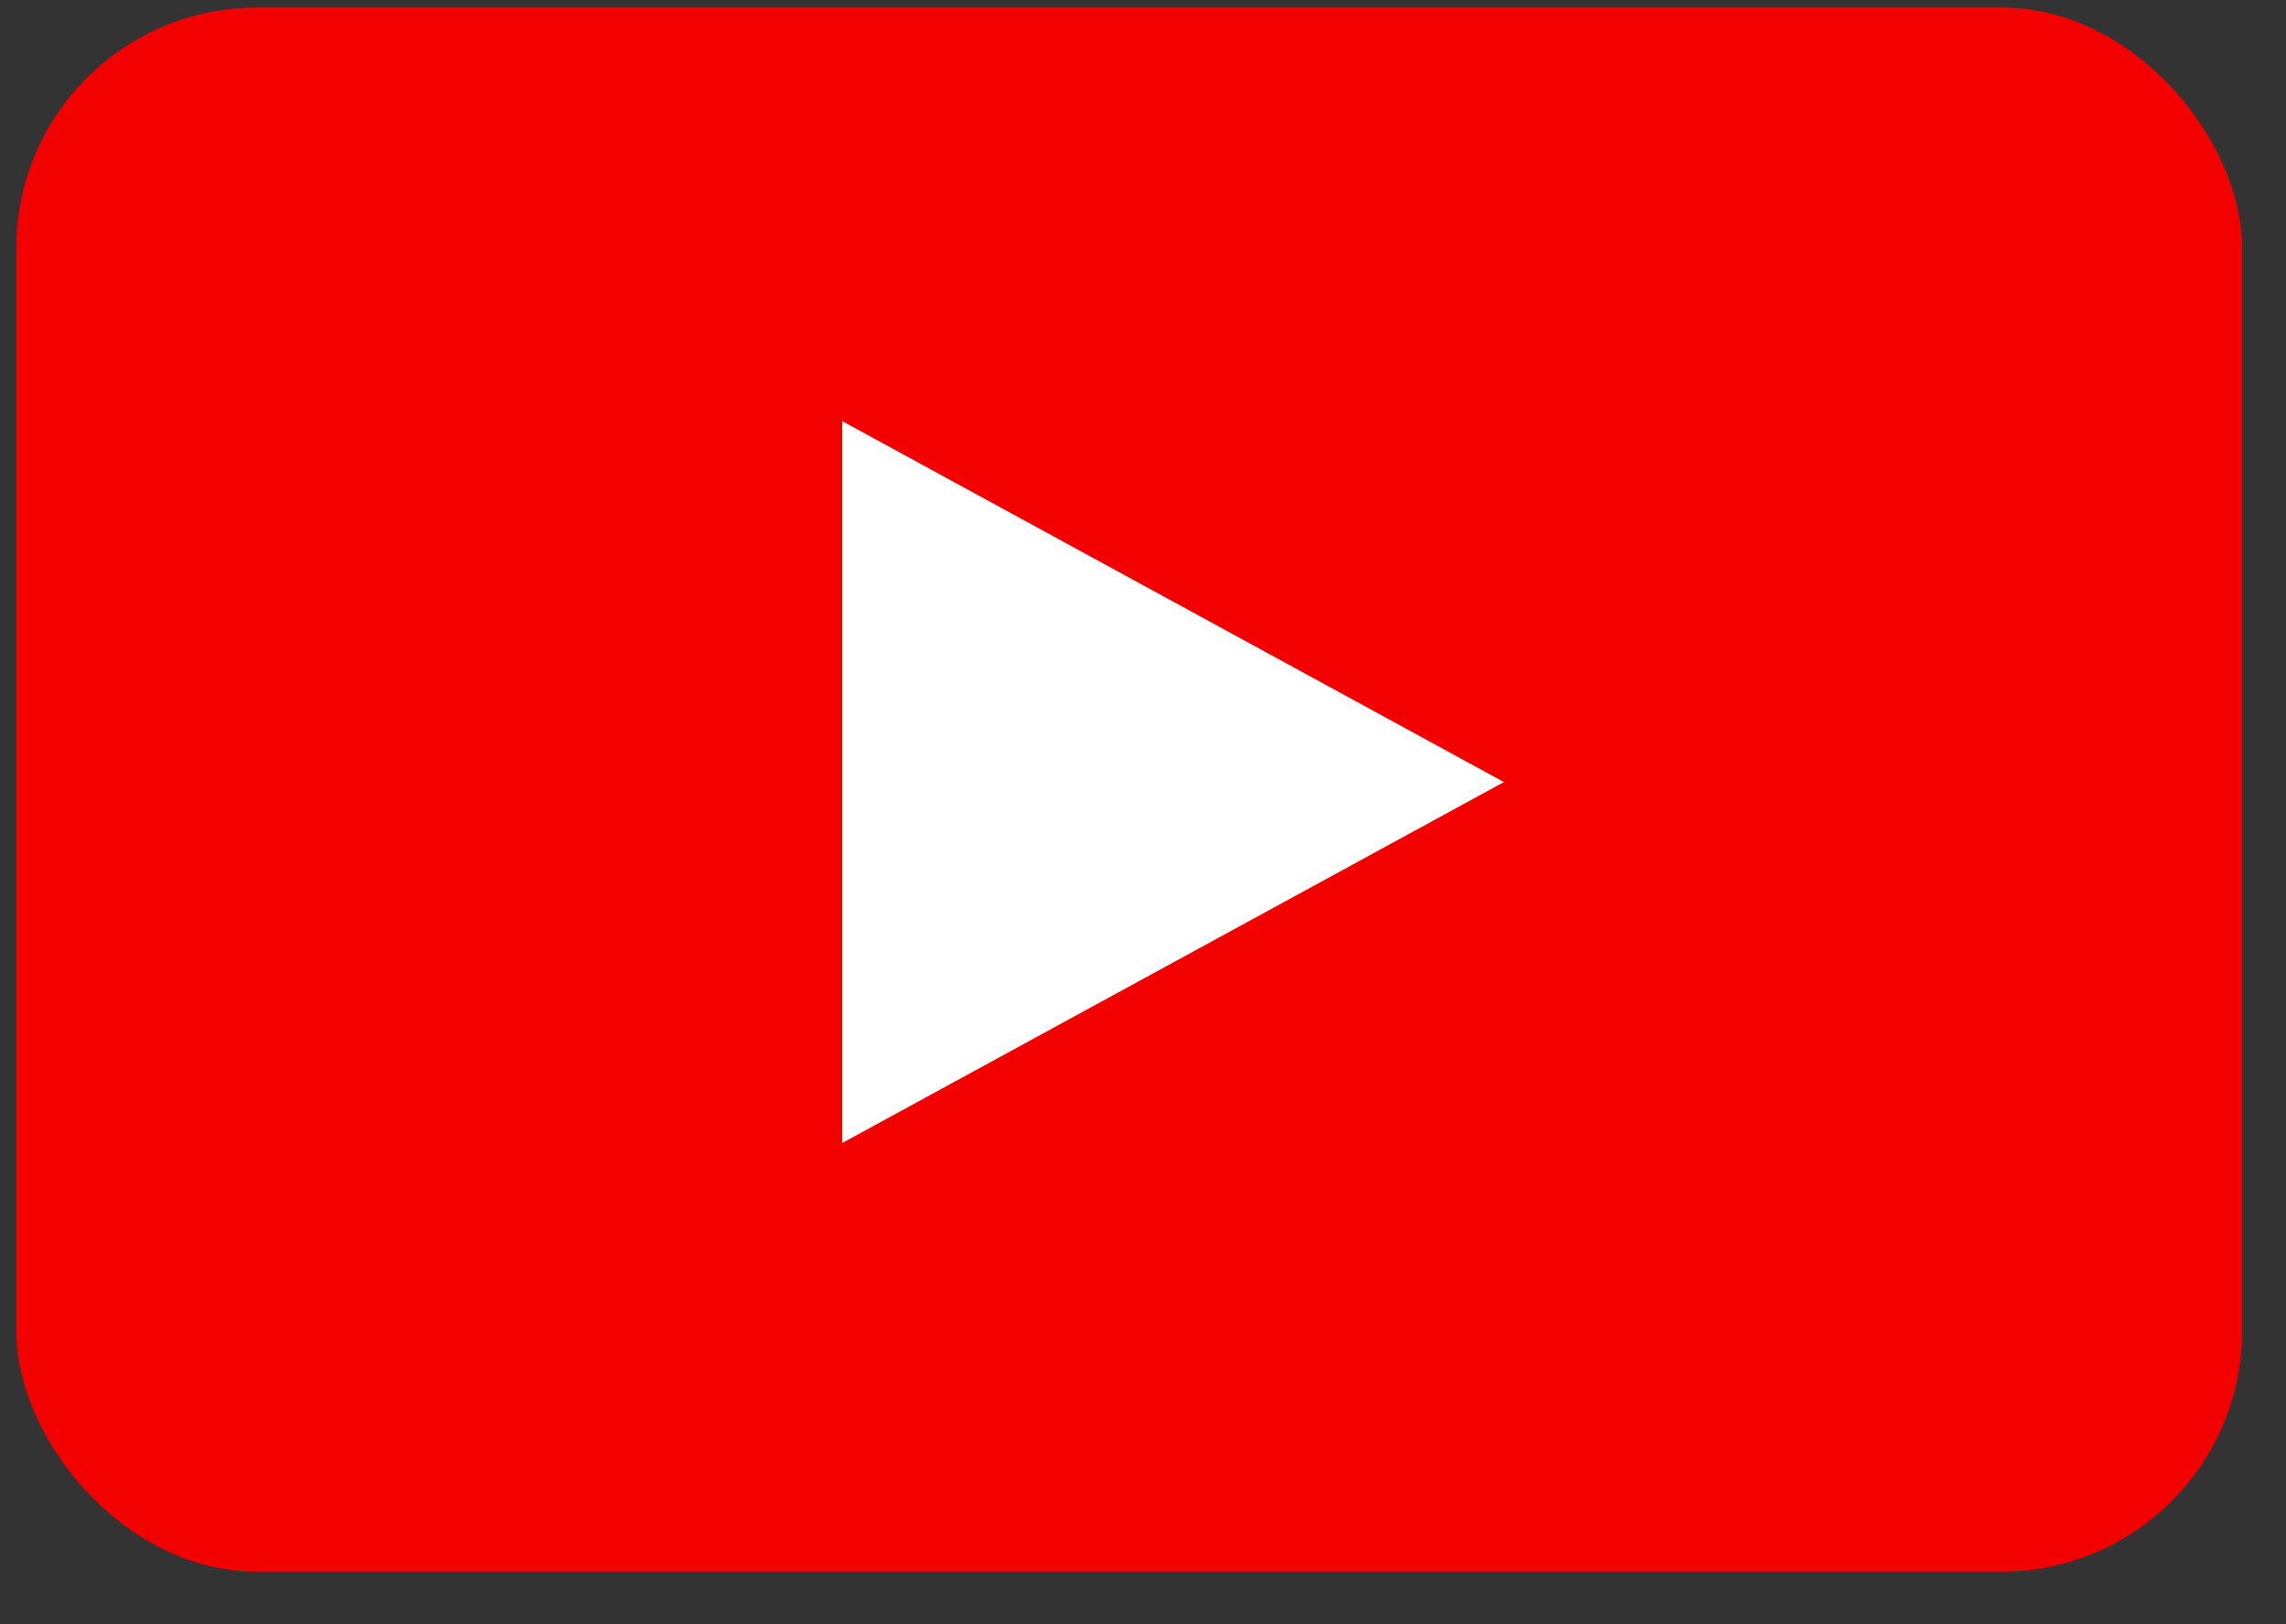
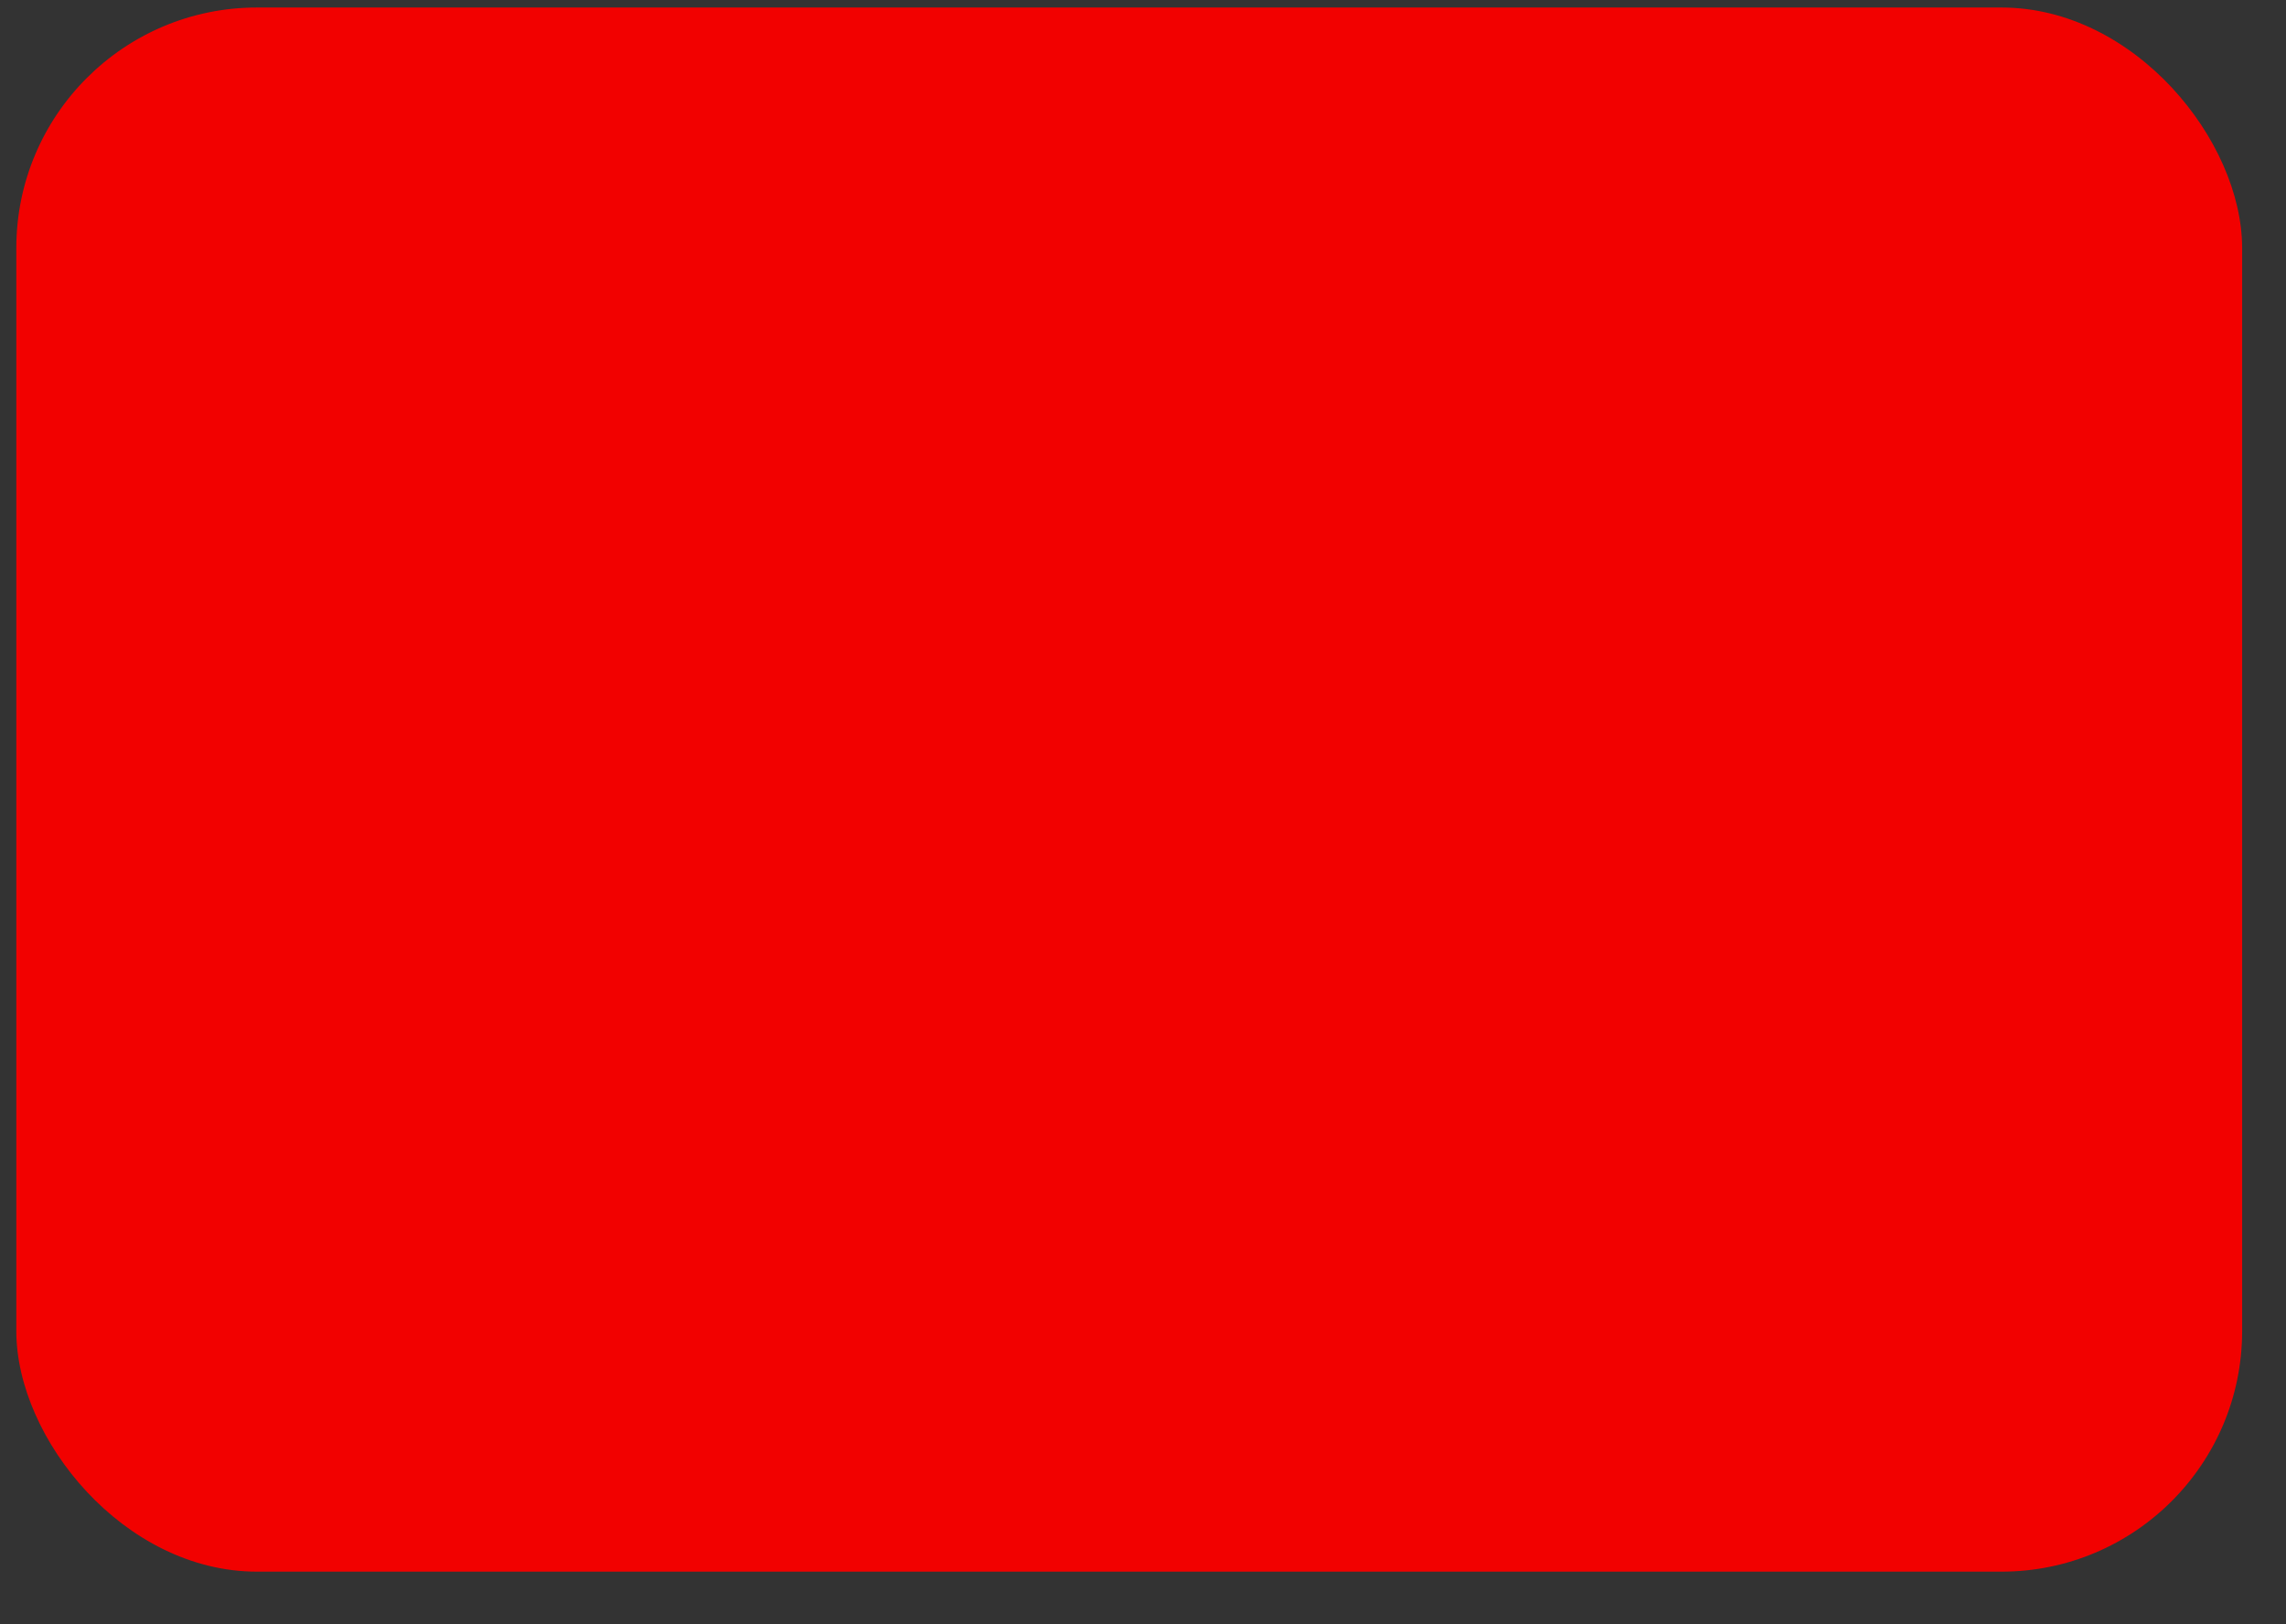
<svg xmlns="http://www.w3.org/2000/svg" width="38" height="27" viewBox="0 0 38 27" fill="none">
  <rect x="0" y="0" width="38" height="27" fill="#333333" stroke="none" />
  <rect x="0.271" y="0.125" width="37" height="26" rx="4" fill="#F20100" />
-   <path d="M25 13L14 7V19L25 13Z" fill="white" />
</svg>